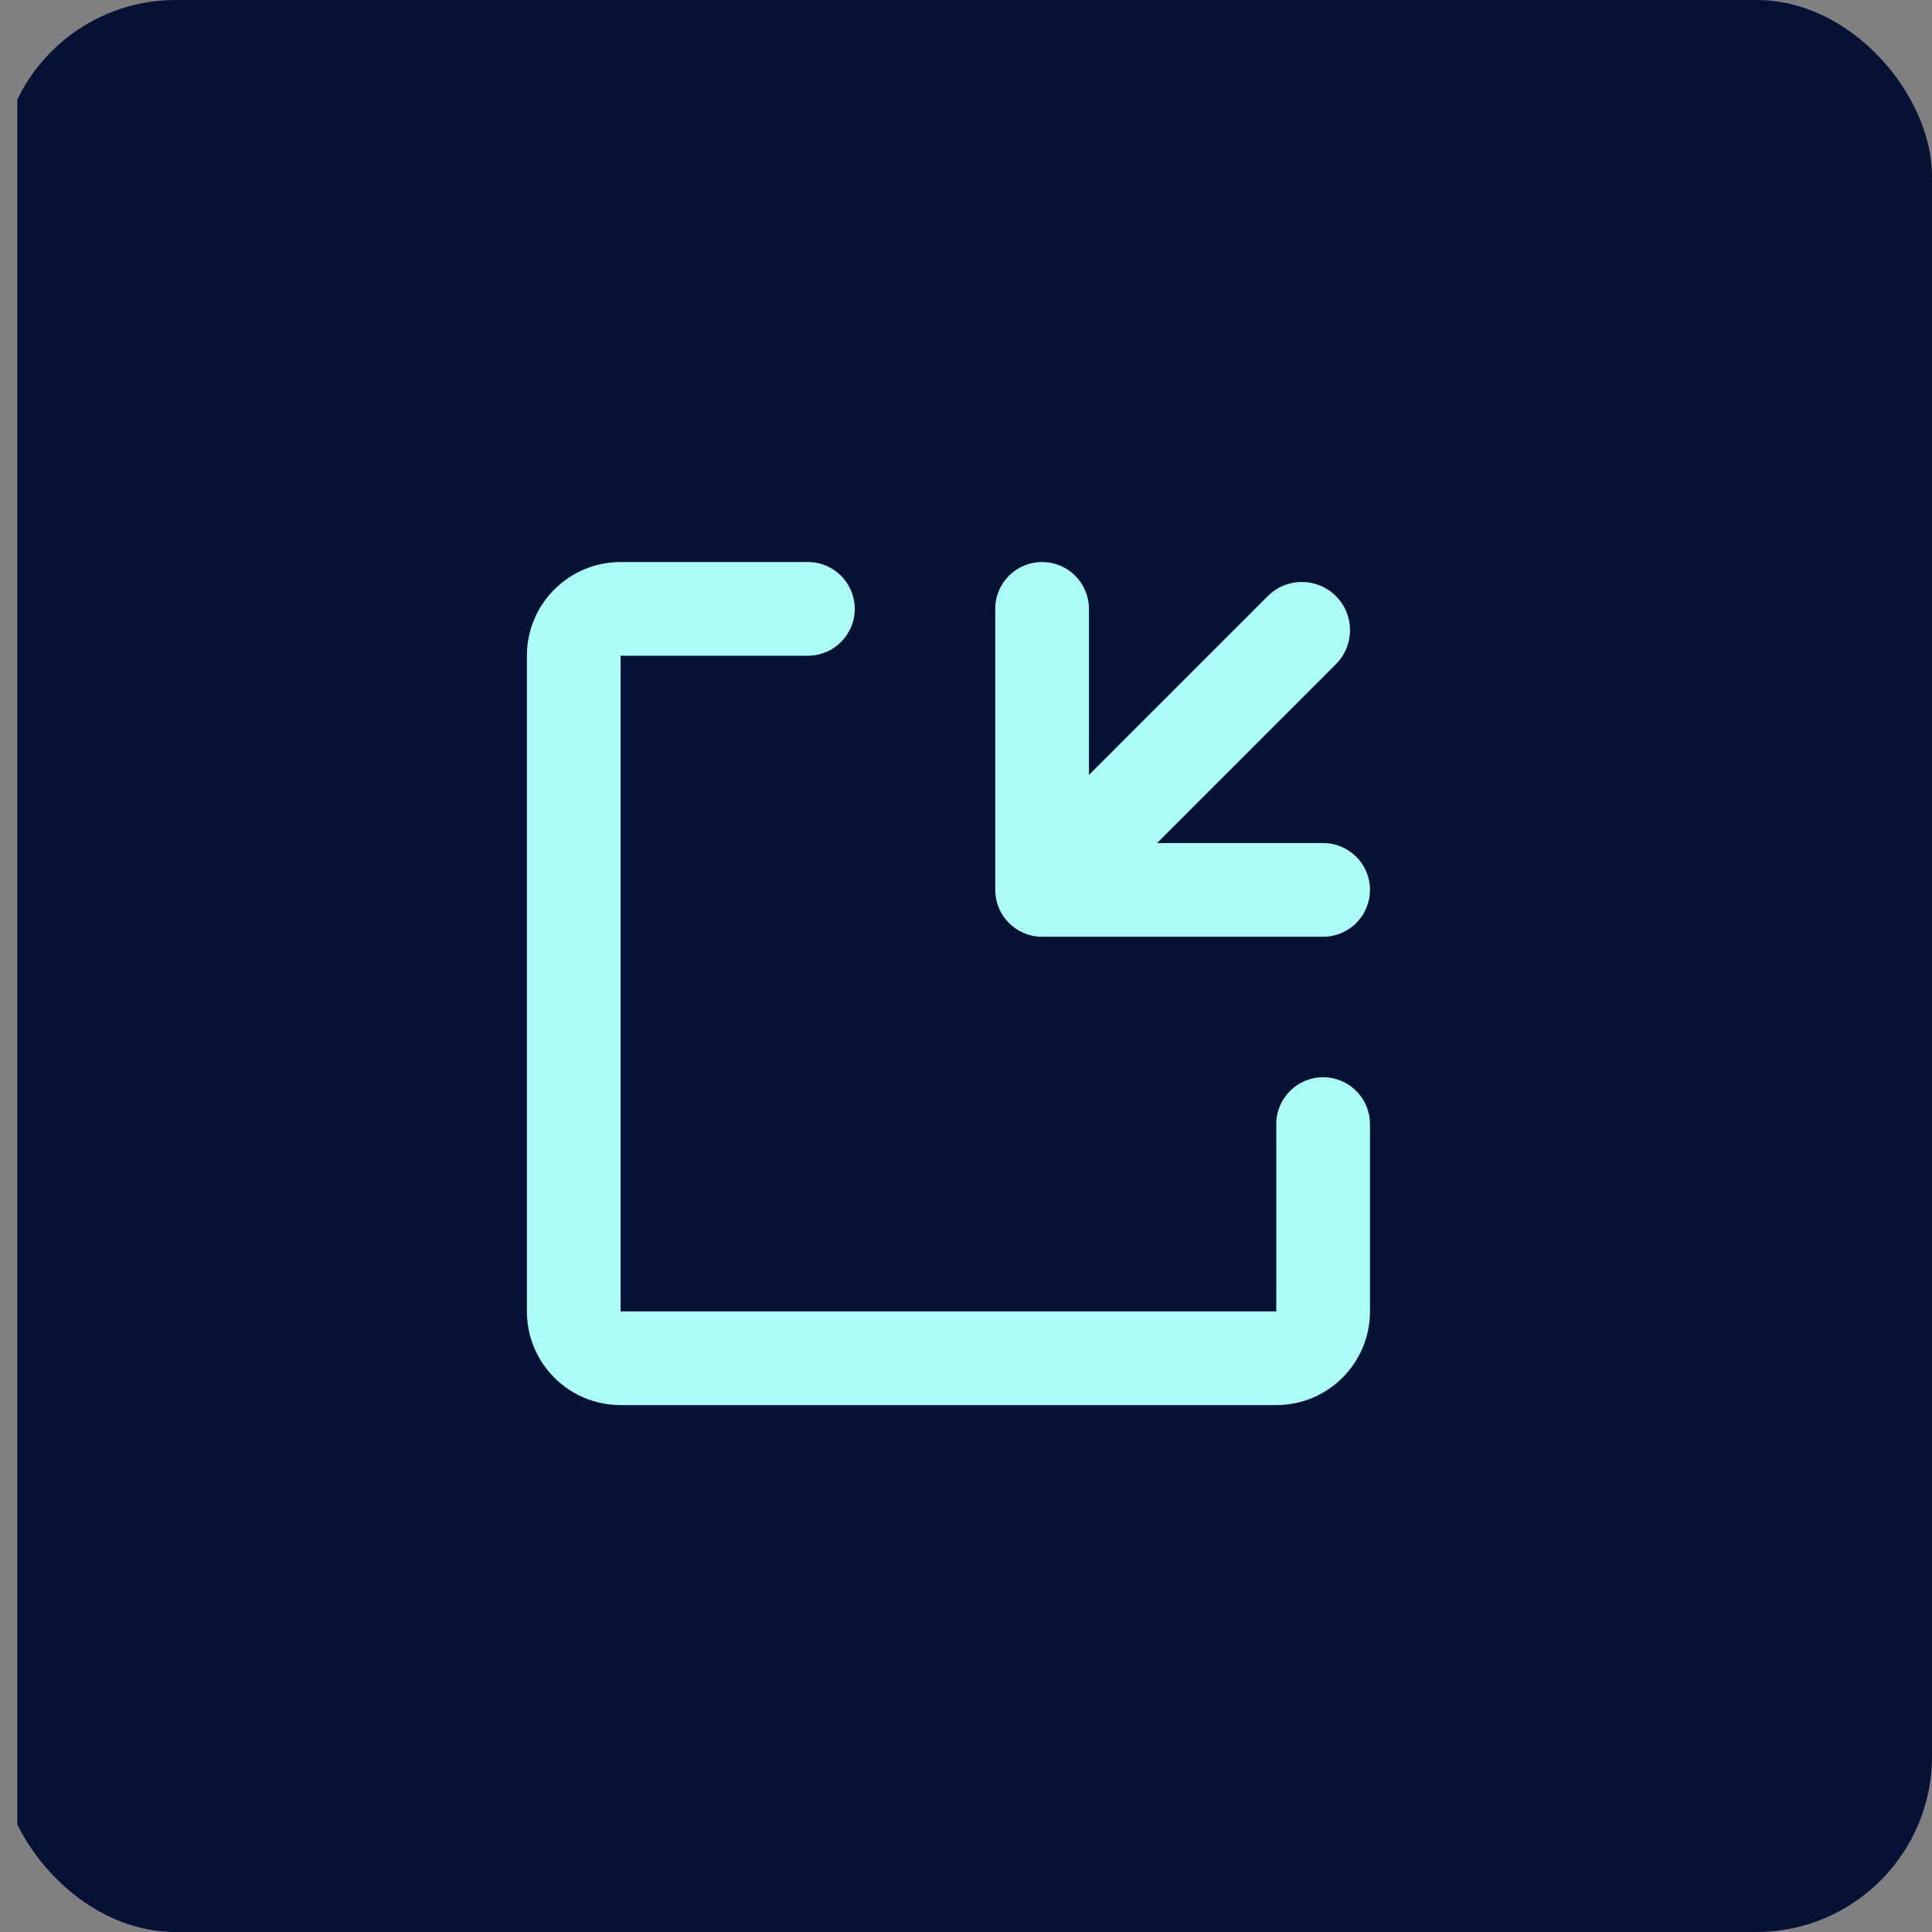
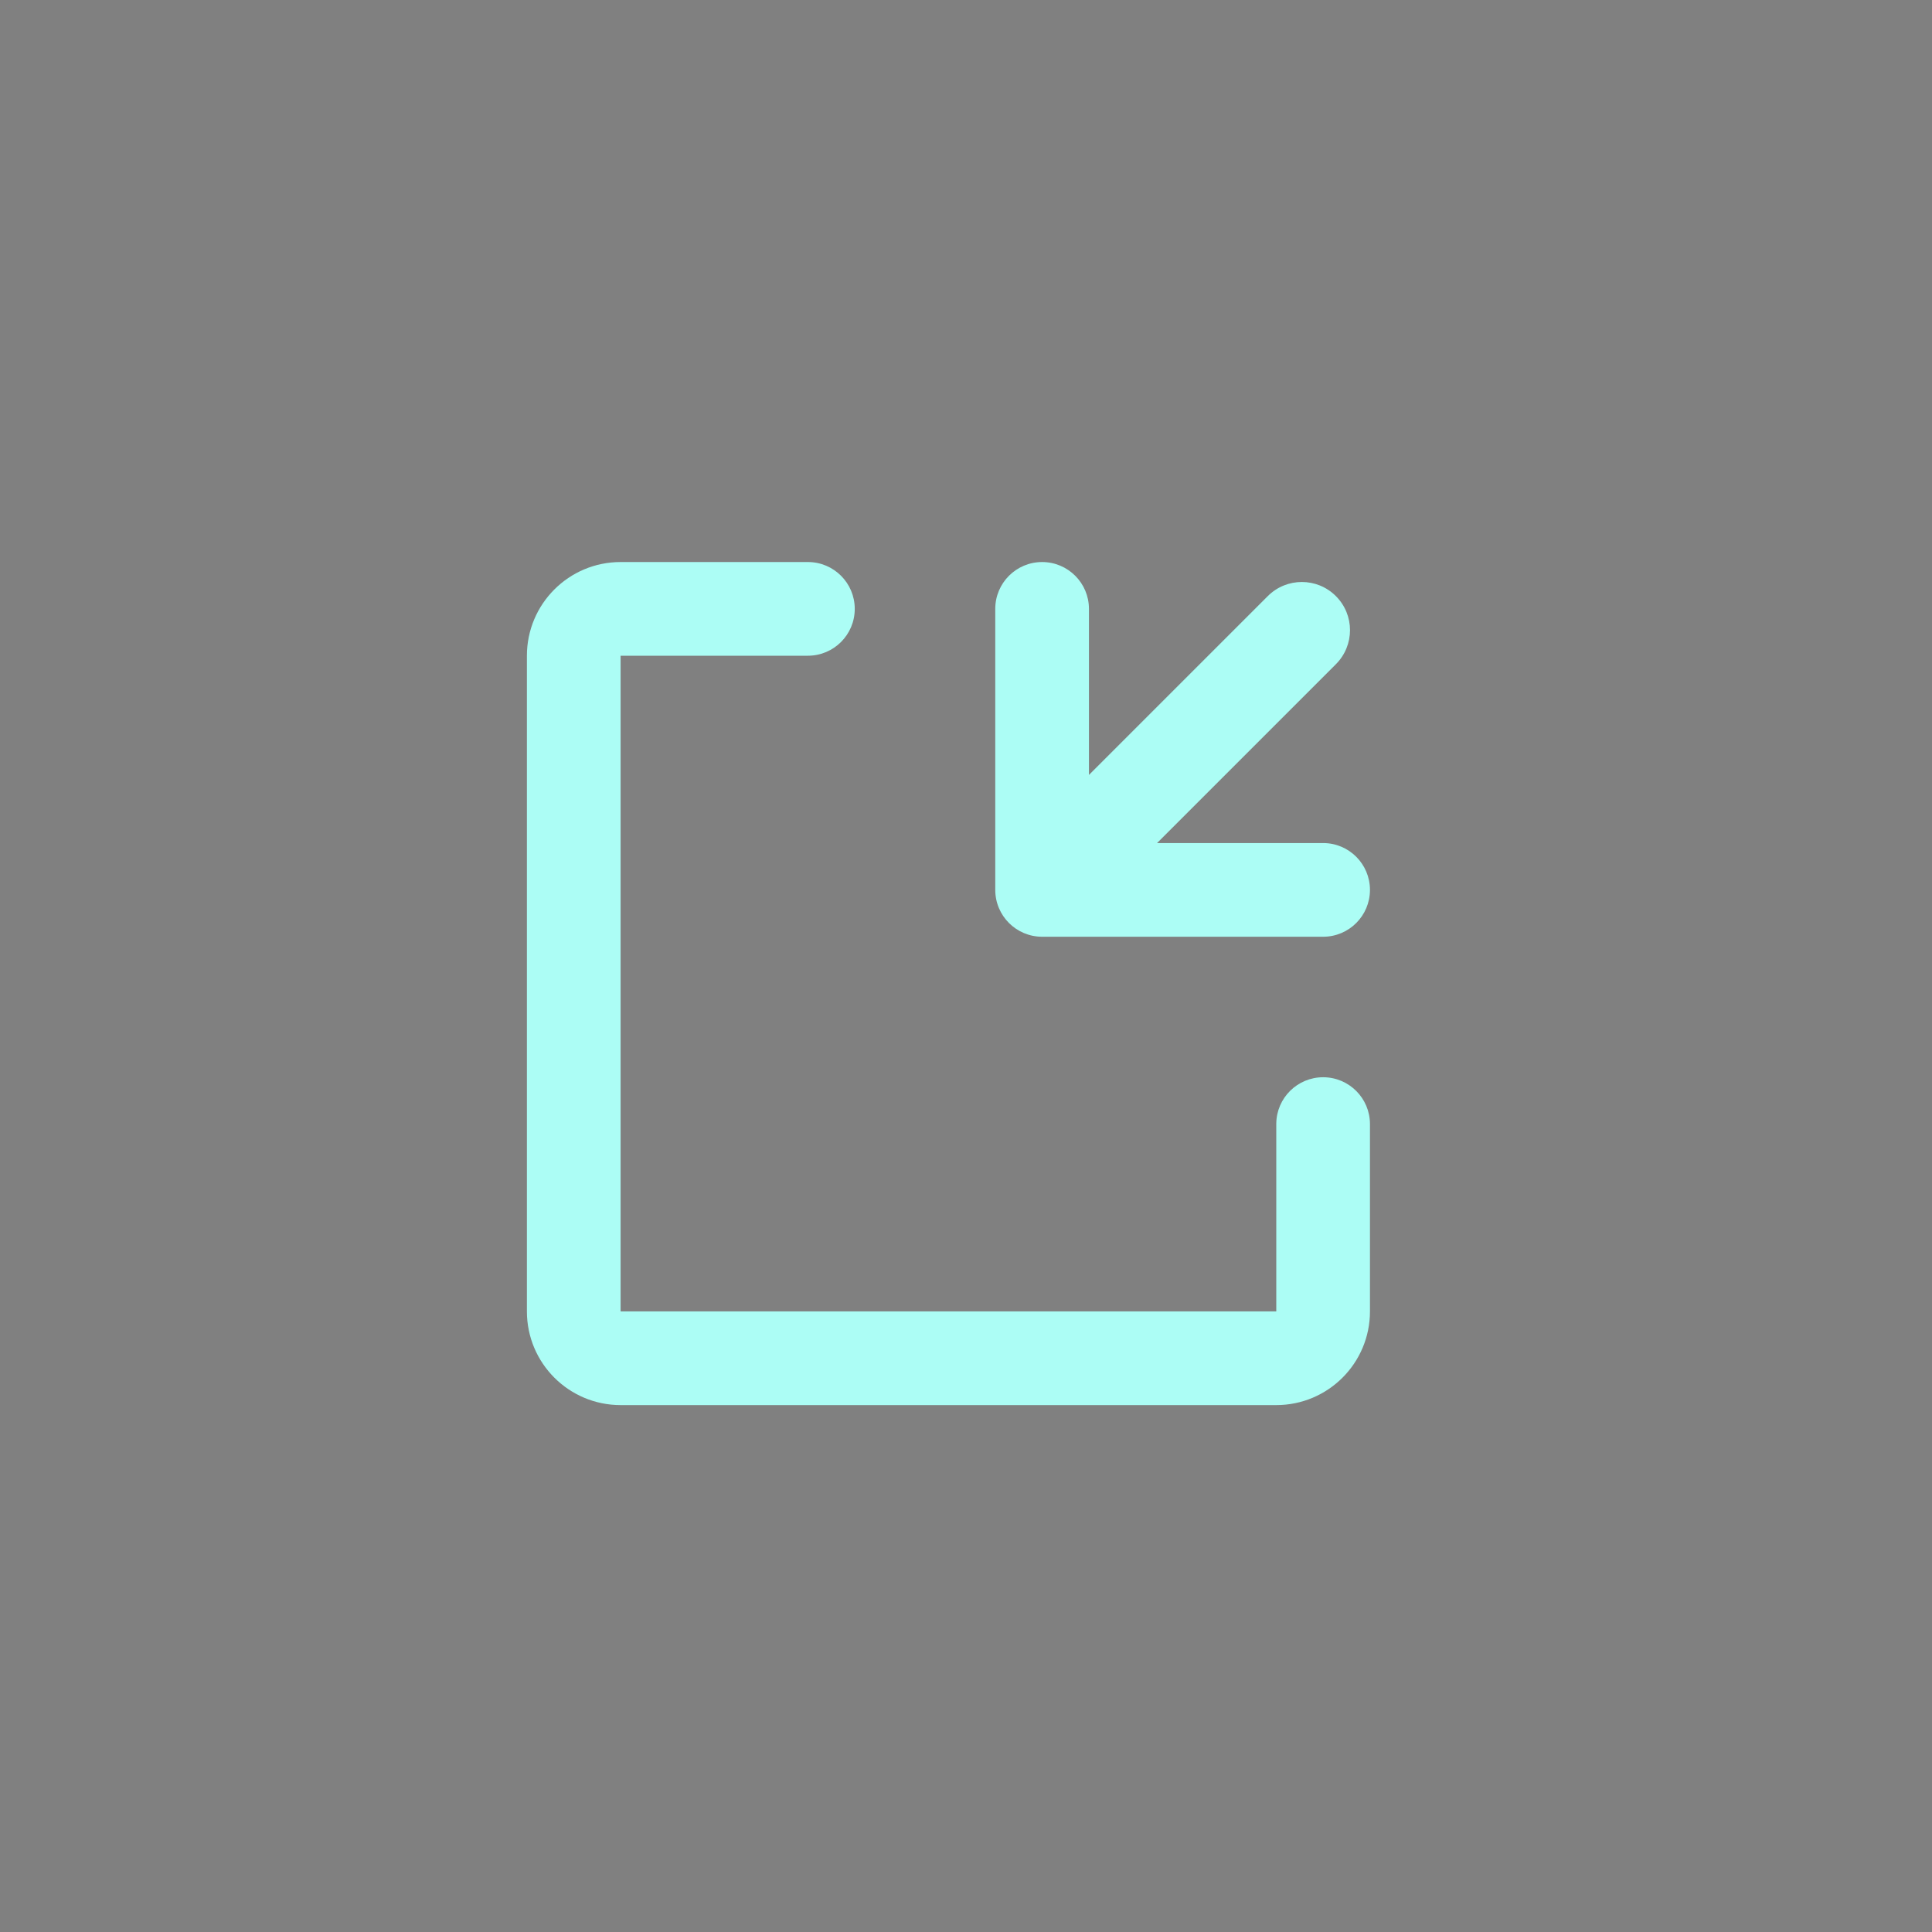
<svg xmlns="http://www.w3.org/2000/svg" width="55" height="55" viewBox="0 0 55 55" fill="none">
  <rect x="0" y="0" width="55" height="55" fill="#808080" stroke="none" />
  <g clip-path="url(#clip0_164_9327)">
-     <rect x="0.492" width="55" height="55" fill="#051235" />
    <path fill-rule="evenodd" clip-rule="evenodd" d="M17.667 16C16.194 16 15 17.194 15 18.667V37.333C15 38.806 16.194 40 17.667 40H36.333C37.806 40 39 38.806 39 37.333V32H39C39 31.264 38.403 30.667 37.667 30.667C36.935 30.667 36.341 31.256 36.333 31.985L36.333 31.985L36.333 37.333H17.667V18.667H23.001C23.737 18.666 24.333 18.069 24.333 17.333C24.333 16.597 23.736 16 23 16H17.667ZM37.667 26.667C38.403 26.667 39 26.07 39 25.333C39 24.597 38.403 24 37.667 24L32.939 24L38.03 18.909C38.566 18.373 38.566 17.505 38.03 16.97C37.495 16.434 36.627 16.434 36.091 16.97L31 22.061V17.333C31 16.597 30.403 16 29.667 16C28.93 16 28.333 16.597 28.333 17.333L28.333 25.333C28.333 26.07 28.93 26.667 29.667 26.667H29.668L37.667 26.667Z" fill="#ACFDF5" />
  </g>
  <defs>
    <clipPath id="clip0_164_9327">
      <rect width="55" height="55" rx="5" fill="white" />
    </clipPath>
  </defs>
</svg>